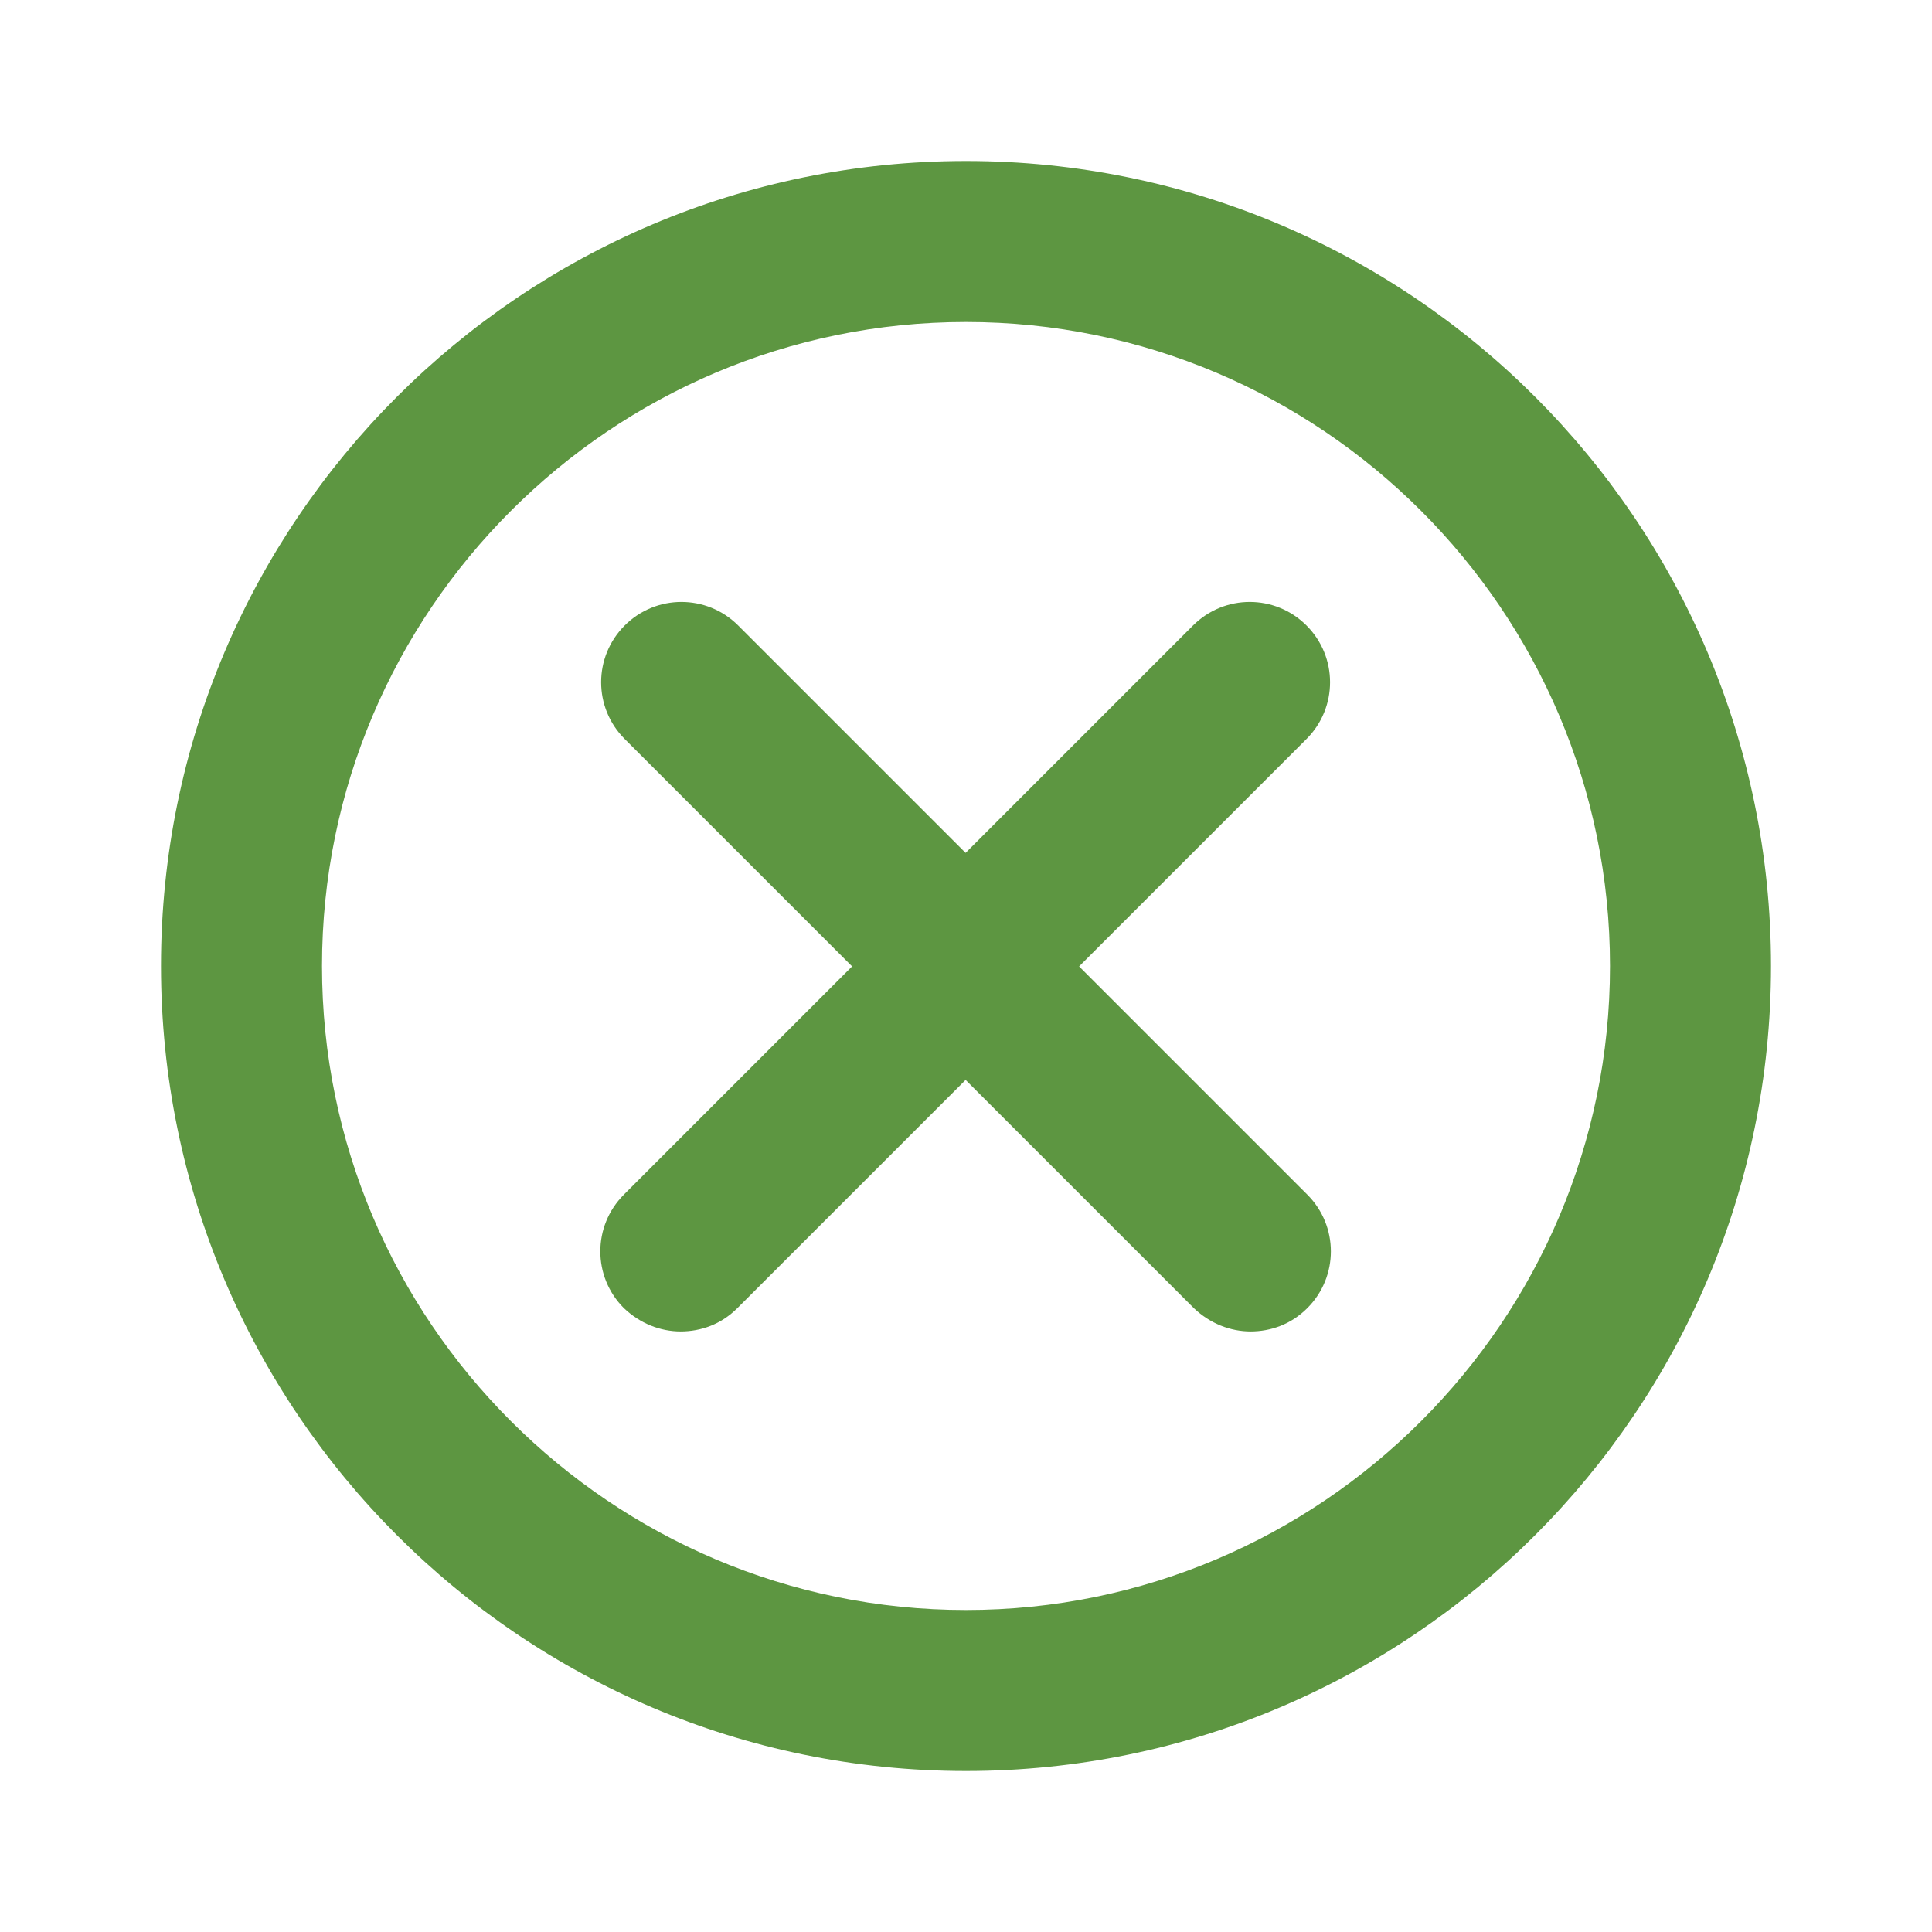
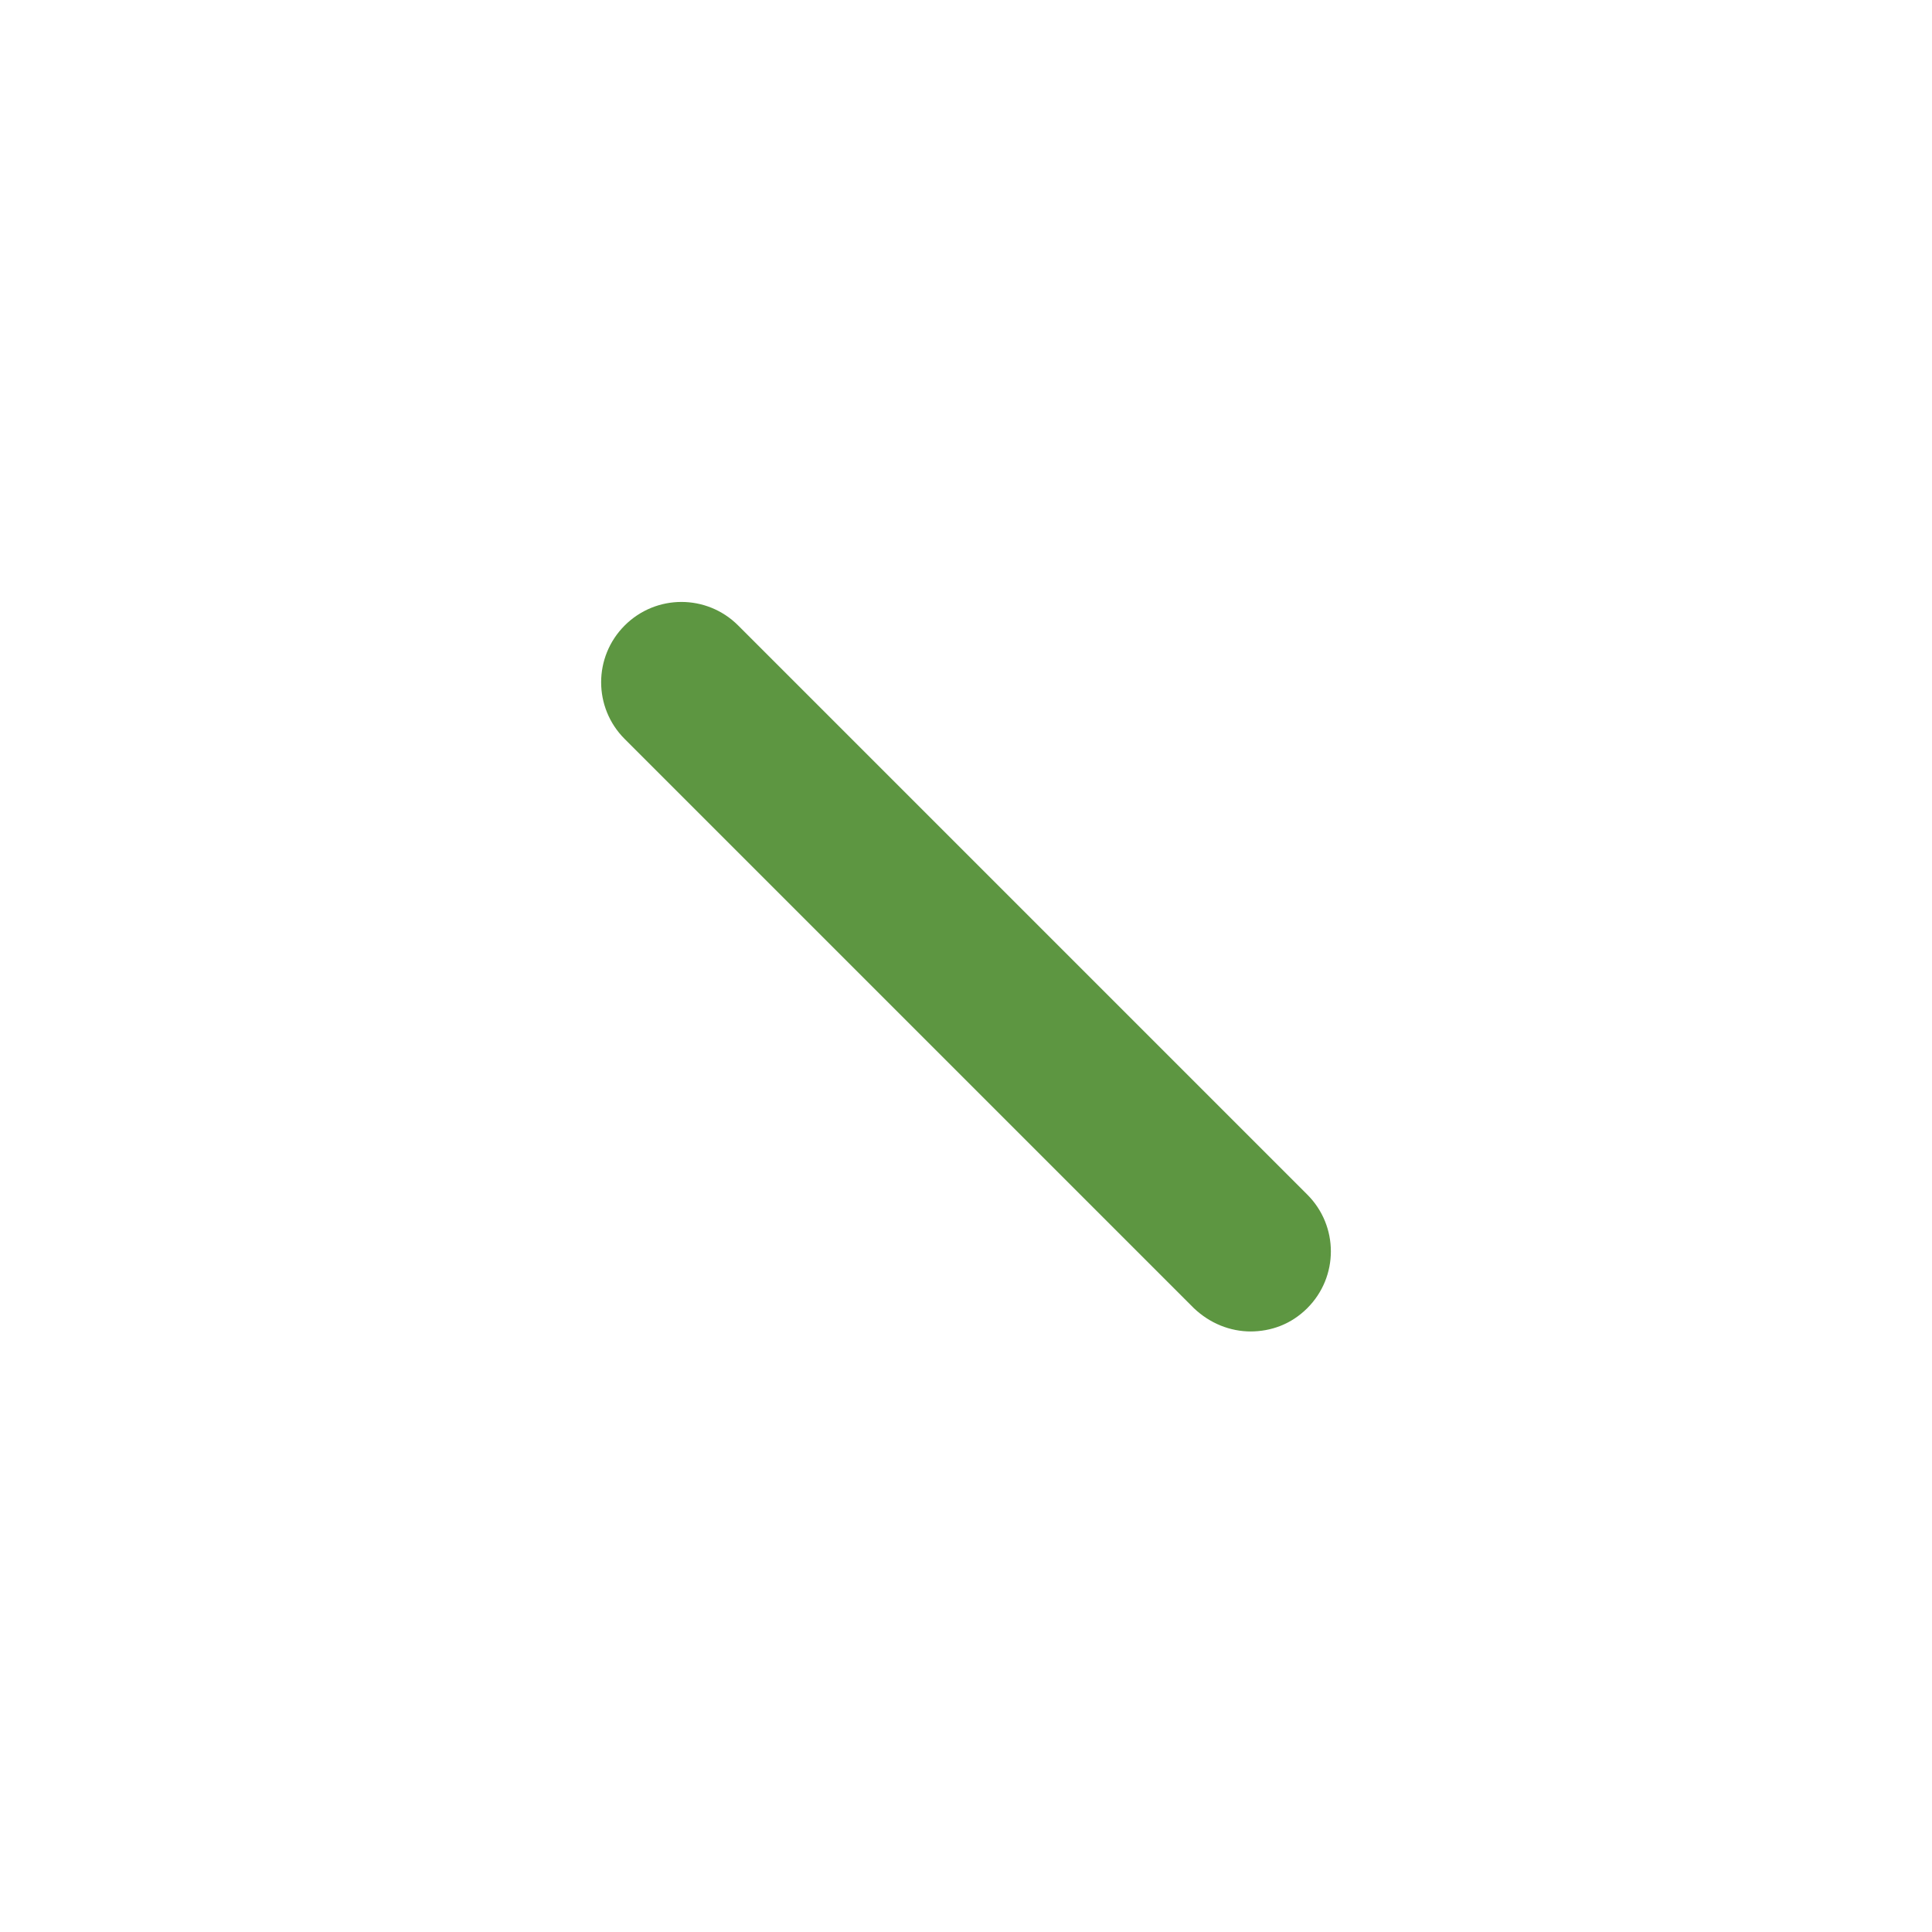
<svg xmlns="http://www.w3.org/2000/svg" id="b" viewBox="0 0 24 24">
-   <path d="M12,4c4.41,0,8,3.59,8,8s-3.59,8-8,8-8-3.59-8-8S7.59,4,12,4M12,2C6.48,2,2,6.48,2,12s4.48,10,10,10,10-4.48,10-10S17.52,2,12,2h0Z" fill="#5d9641" />
-   <path d="M8.46,16.54c-.26,0-.51-.1-.71-.29-.39-.39-.39-1.02,0-1.41l7.07-7.07c.39-.39,1.02-.39,1.41,0s.39,1.02,0,1.41l-7.07,7.07c-.2.2-.45.29-.71.29Z" fill="#5d9641" />
  <path d="M15.54,16.54c-.26,0-.51-.1-.71-.29l-7.07-7.07c-.39-.39-.39-1.02,0-1.41s1.02-.39,1.41,0l7.07,7.07c.39.39.39,1.02,0,1.41-.2.2-.45.29-.71.29Z" fill="#5d9641" />
</svg>